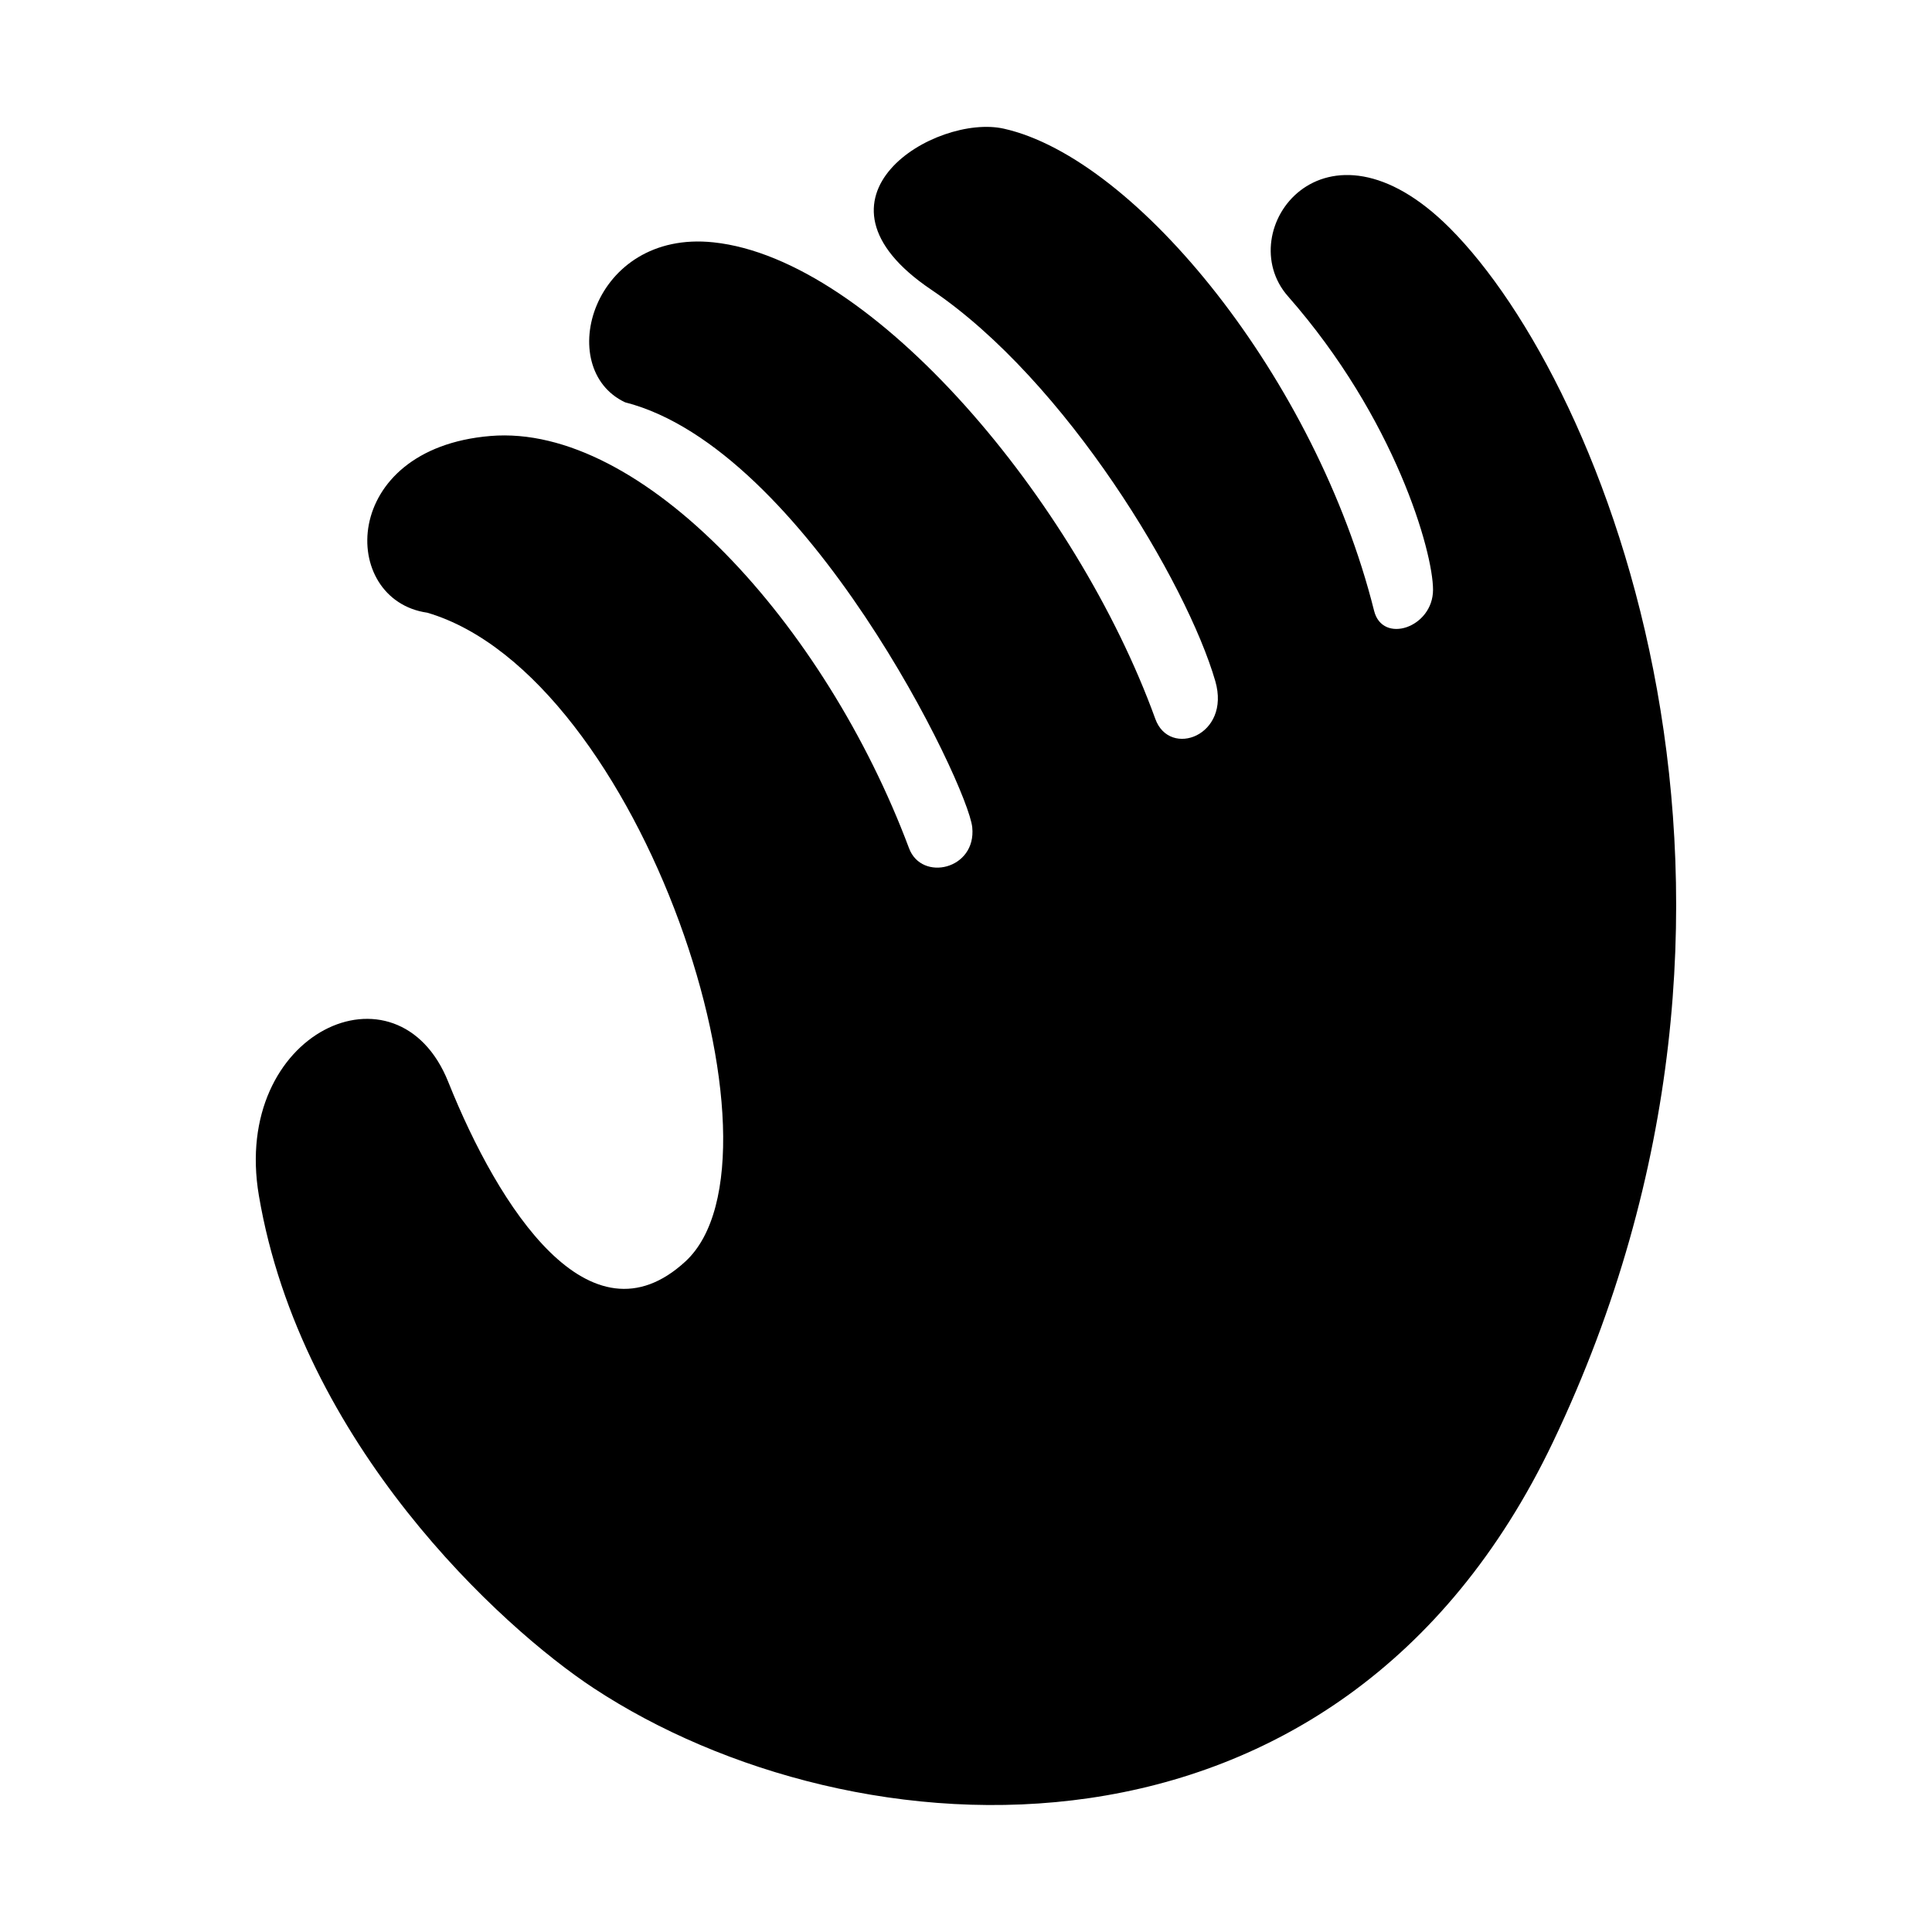
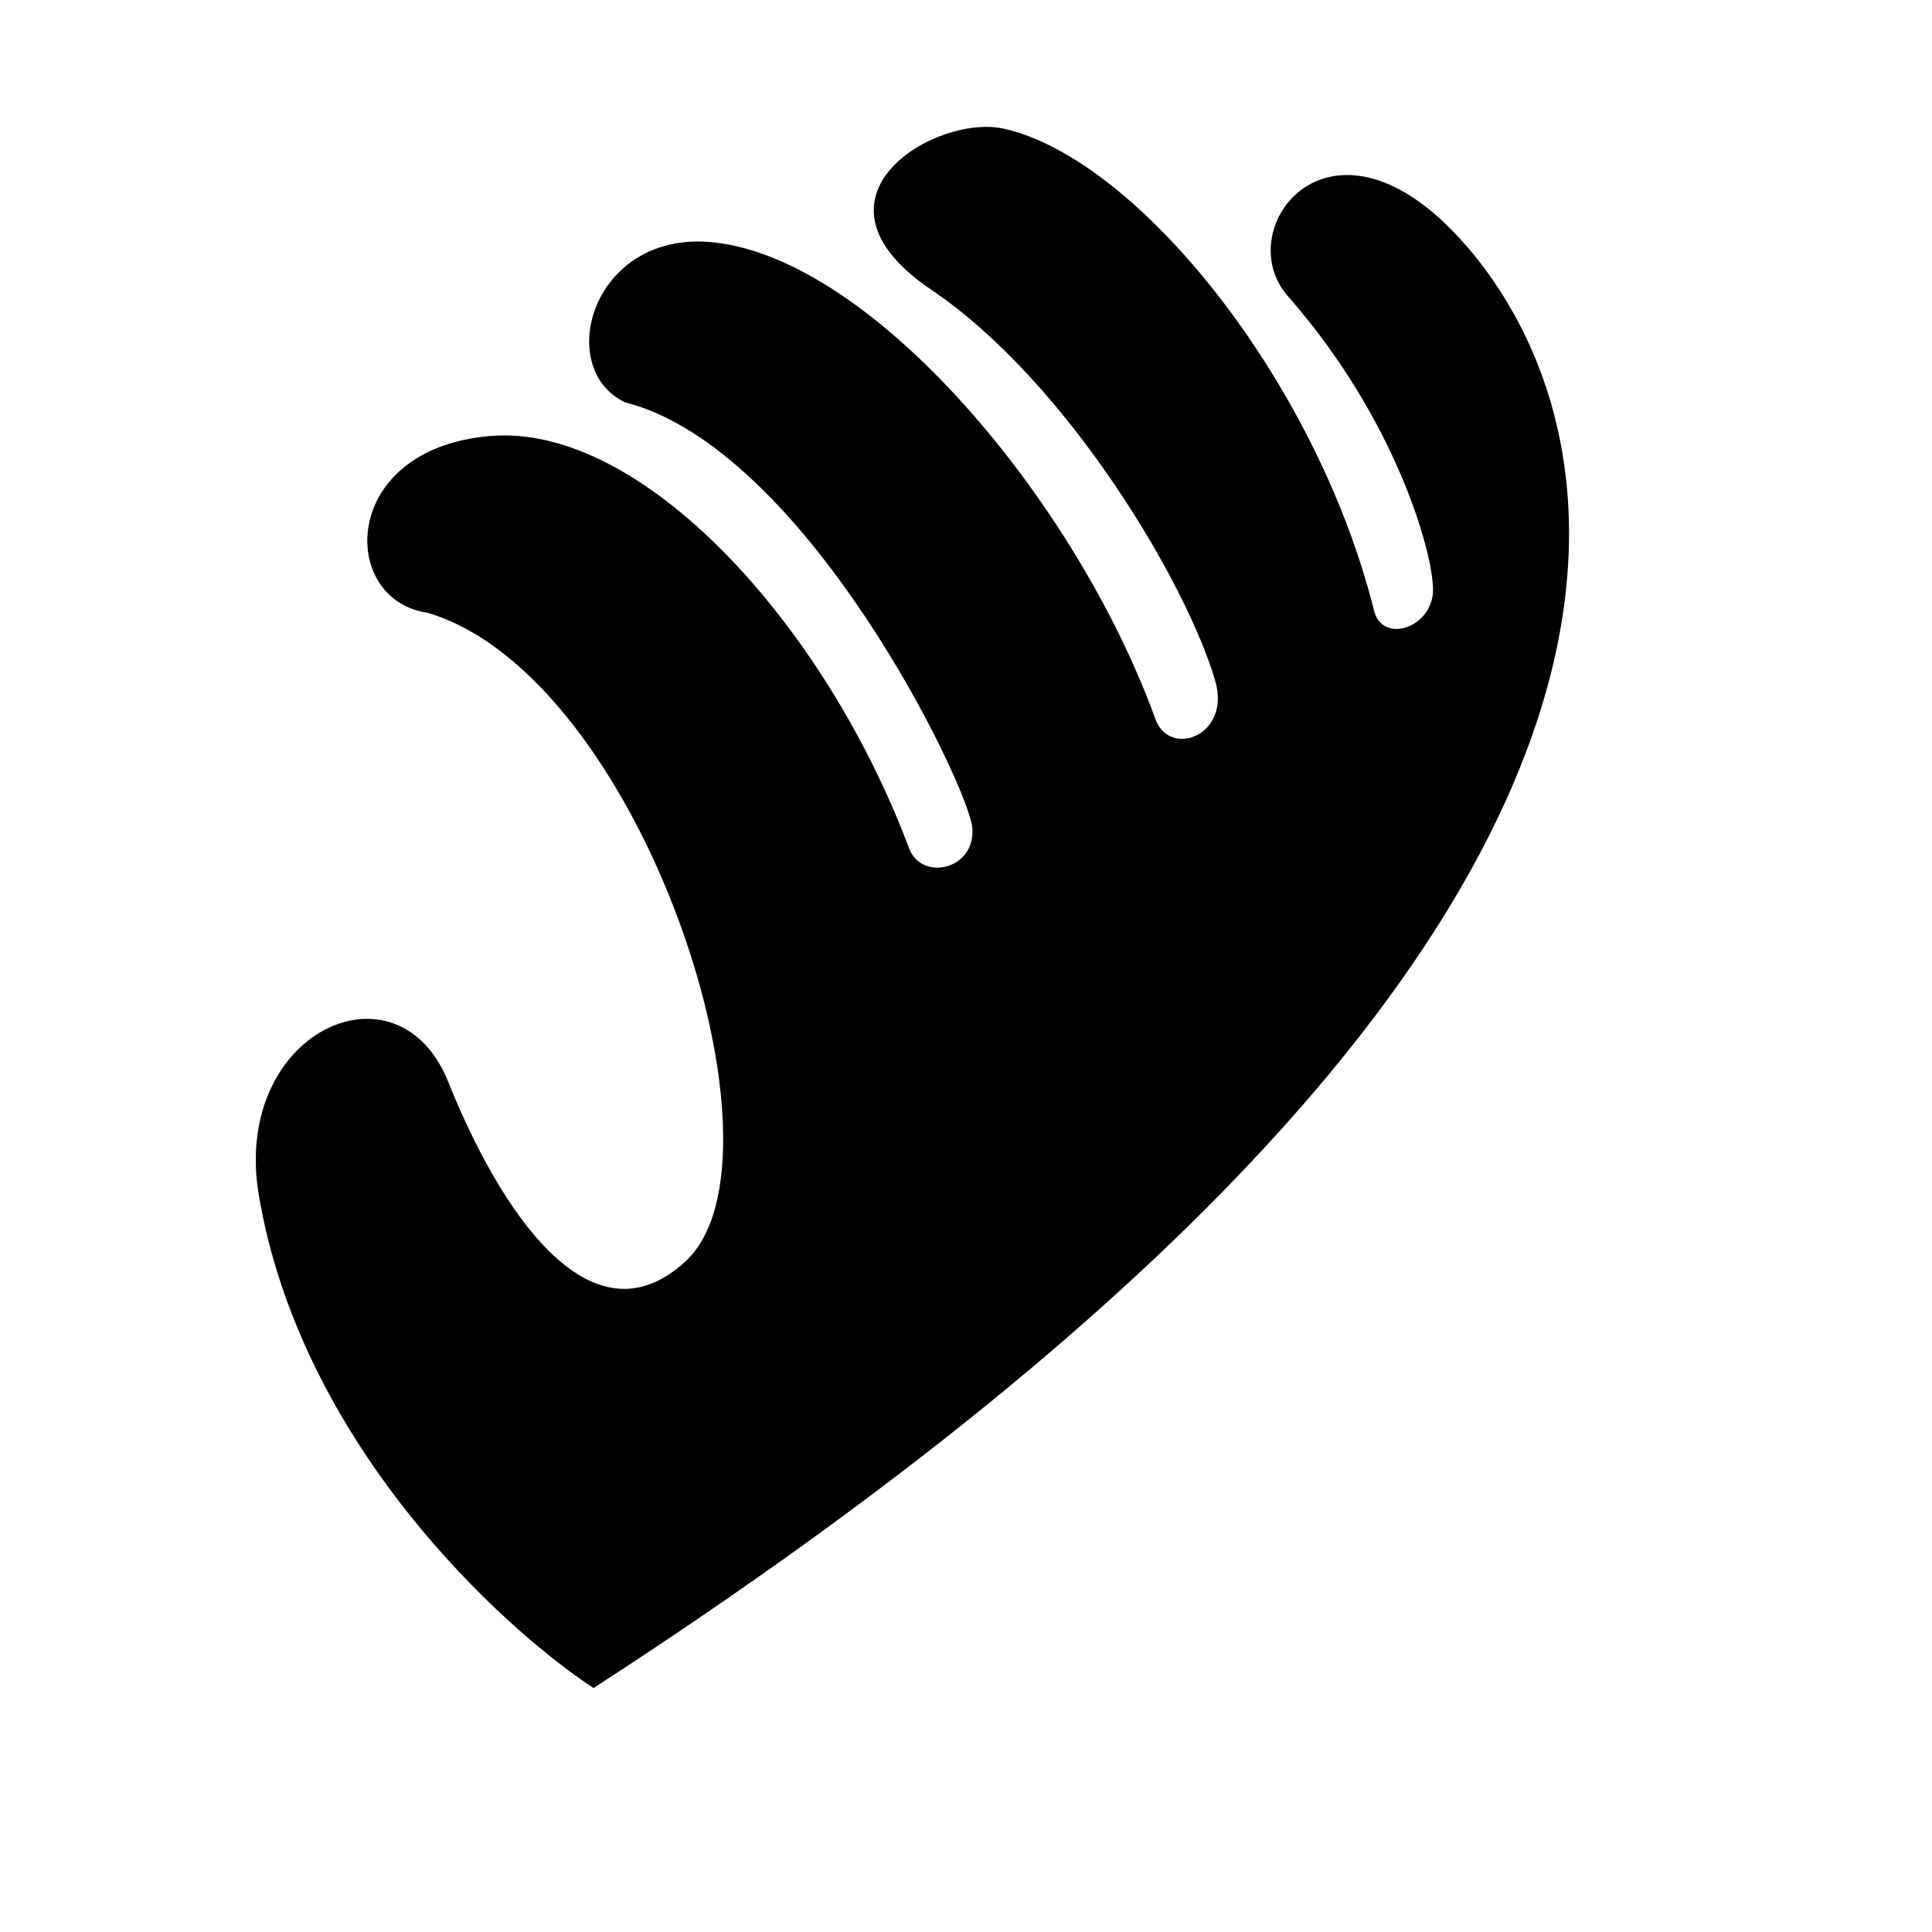
<svg xmlns="http://www.w3.org/2000/svg" version="1.1" id="レイヤー_1" x="0px" y="0px" viewBox="0 0 300 300" style="enable-background:new 0 0 300 300;" xml:space="preserve">
  <g>
-     <path d="M225.11,35.4c-19.5-19.5-34.01,0.49-25.12,10.6c16.66,18.95,22.53,39.7,22.53,45.58c0,5.88-7.84,8.5-9.15,3.27   c-8.96-35.81-36.82-70.24-57.5-74.87c-10.56-2.36-32.49,10.69-11.27,25c21.07,14.21,39.7,45.58,44.11,60.78   c2.46,8.49-7.09,12-9.31,5.88c-12.25-33.82-43.79-71.39-68.62-74.01c-18.86-1.99-24.83,19.61-13.72,24.84   c28.1,7.18,53.26,59.47,53.91,66c0.66,6.54-7.84,8.49-9.81,3.26C128.12,96.91,99.68,65.73,76.15,67.7   c-23.53,1.96-23.53,25.48-9.8,27.44c33.32,9.81,57.62,84.55,40.09,100.73c-14.84,13.69-28.98-8.26-36.83-27.86   c-7.84-19.61-33.72-7.78-29.41,17.64c6.54,38.56,37.63,67.03,51.96,76.47c40.19,26.46,115.6,31.83,149-38.23   C281.36,139.58,249.38,59.68,225.11,35.4z" />
+     <path d="M225.11,35.4c-19.5-19.5-34.01,0.49-25.12,10.6c16.66,18.95,22.53,39.7,22.53,45.58c0,5.88-7.84,8.5-9.15,3.27   c-8.96-35.81-36.82-70.24-57.5-74.87c-10.56-2.36-32.49,10.69-11.27,25c21.07,14.21,39.7,45.58,44.11,60.78   c2.46,8.49-7.09,12-9.31,5.88c-12.25-33.82-43.79-71.39-68.62-74.01c-18.86-1.99-24.83,19.61-13.72,24.84   c28.1,7.18,53.26,59.47,53.91,66c0.66,6.54-7.84,8.49-9.81,3.26C128.12,96.91,99.68,65.73,76.15,67.7   c-23.53,1.96-23.53,25.48-9.8,27.44c33.32,9.81,57.62,84.55,40.09,100.73c-14.84,13.69-28.98-8.26-36.83-27.86   c-7.84-19.61-33.72-7.78-29.41,17.64c6.54,38.56,37.63,67.03,51.96,76.47C281.36,139.58,249.38,59.68,225.11,35.4z" />
  </g>
</svg>